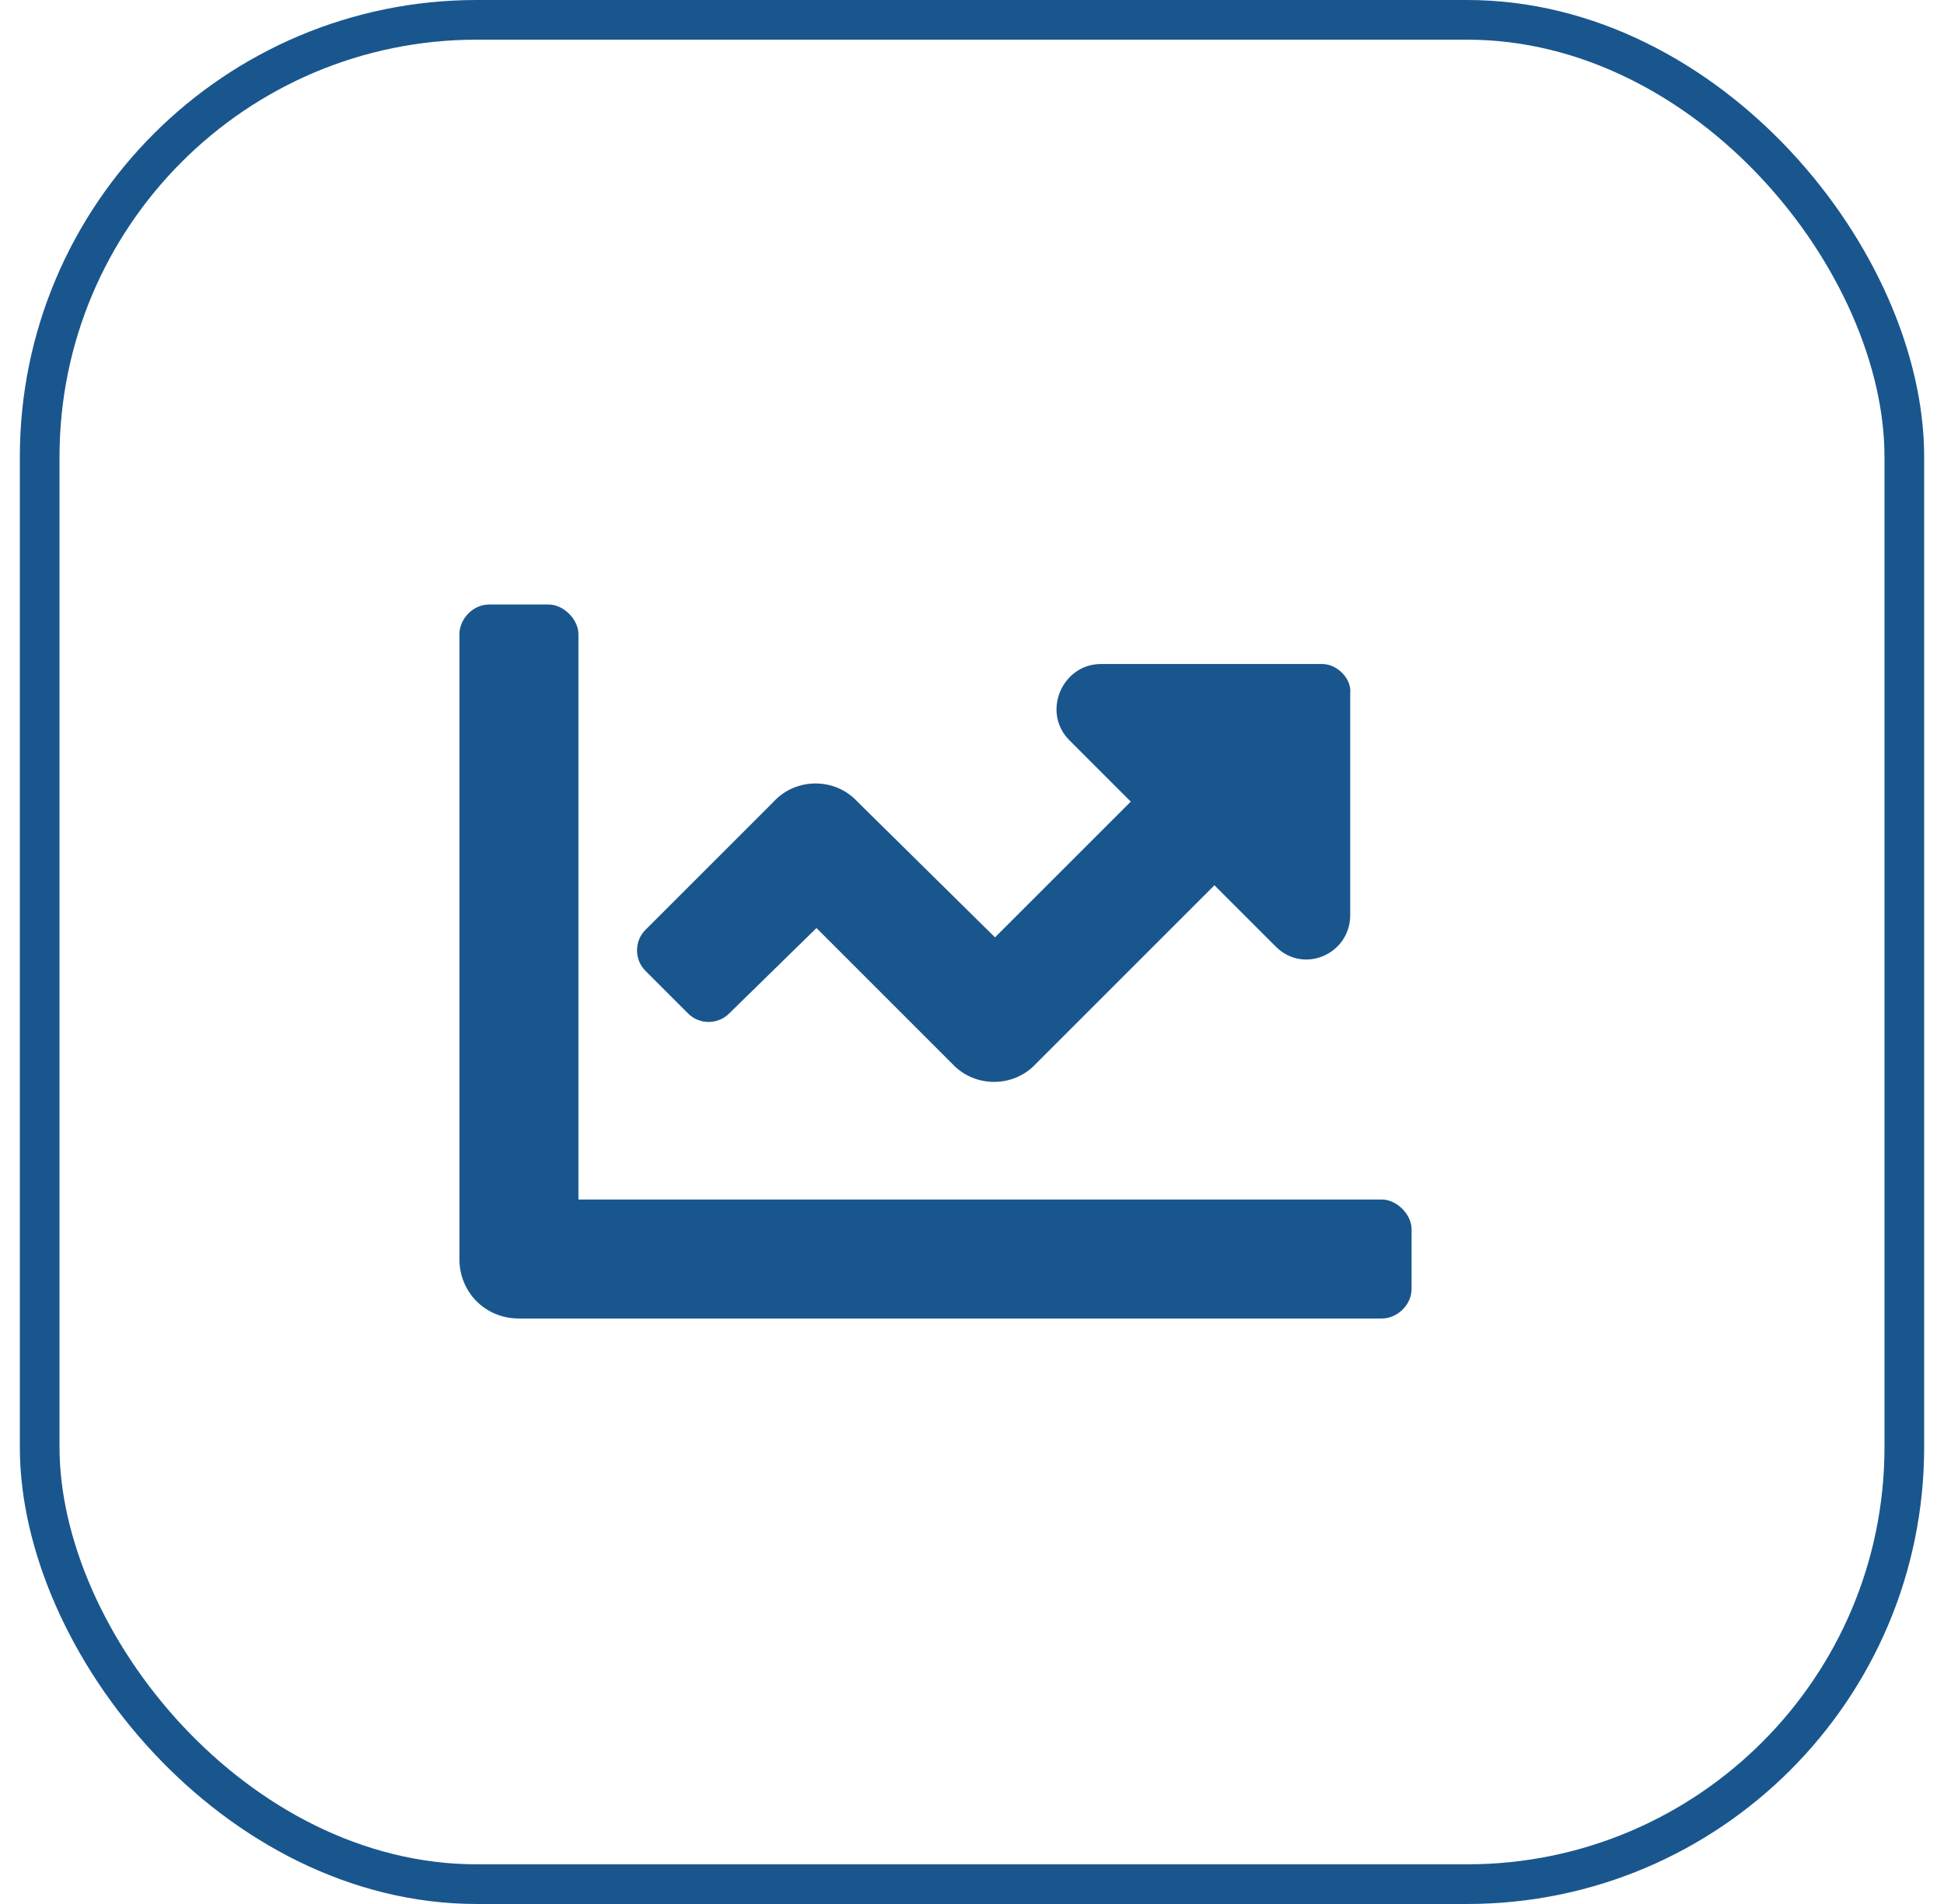
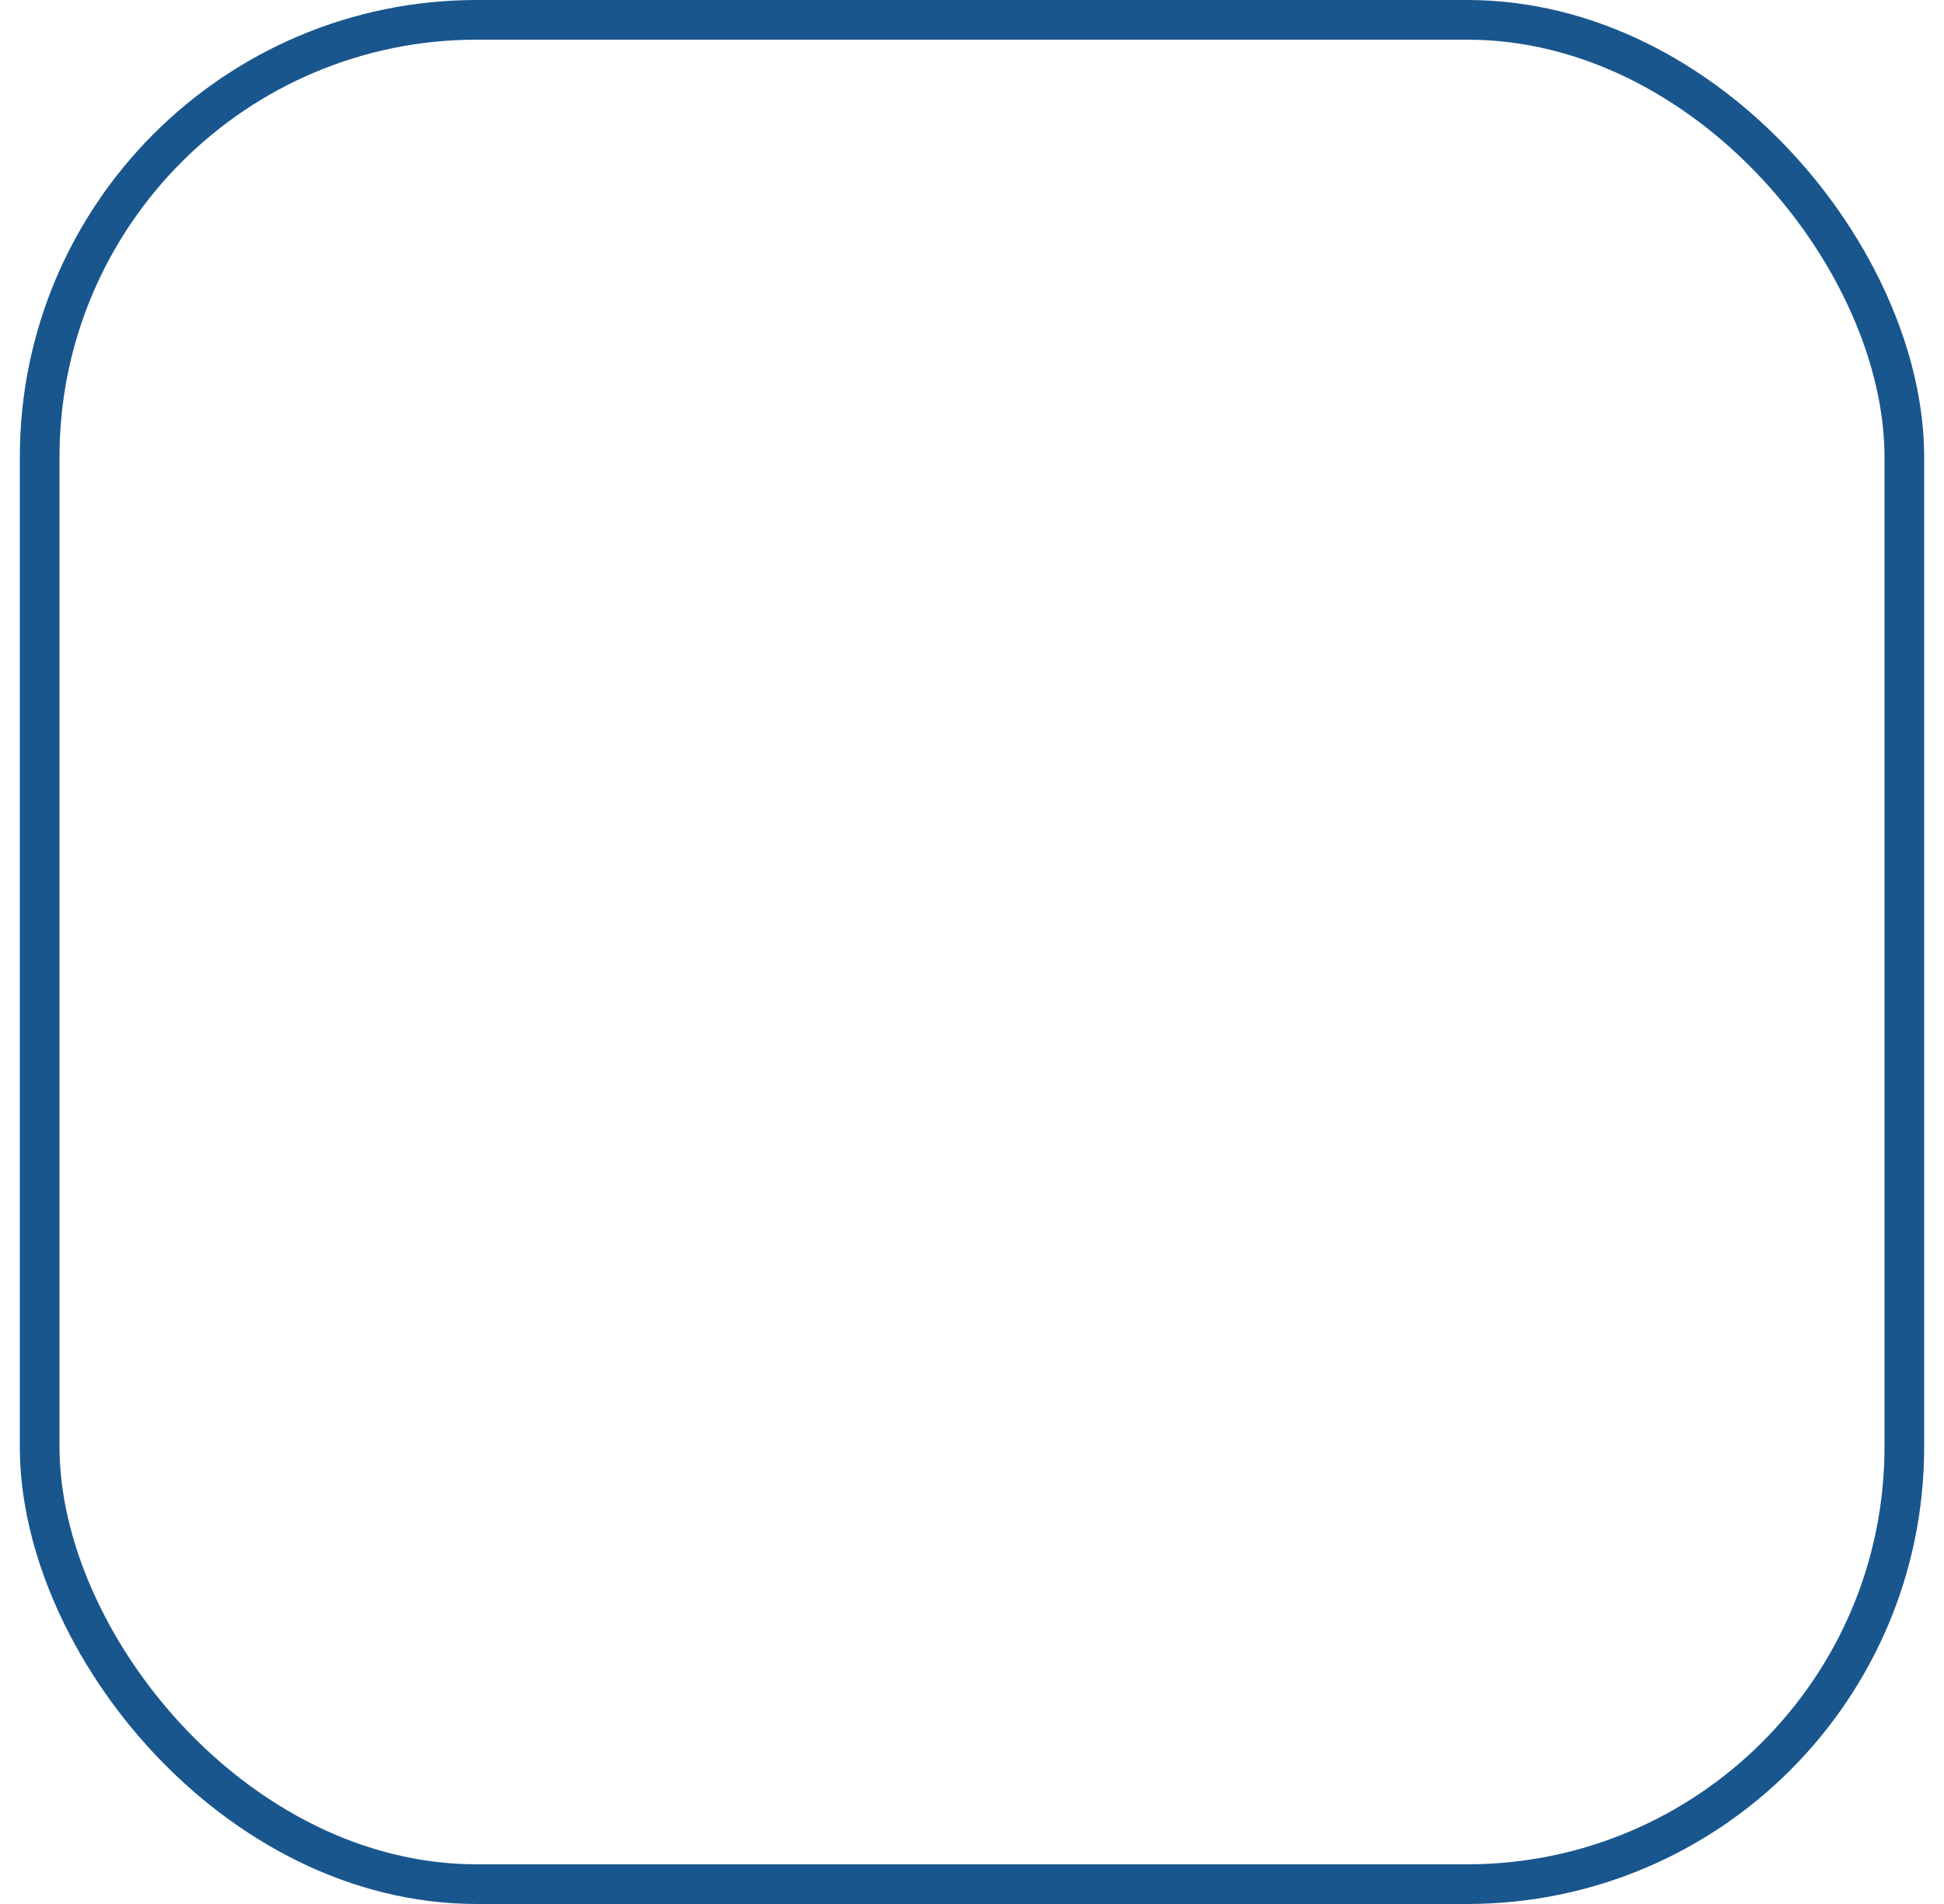
<svg xmlns="http://www.w3.org/2000/svg" width="49" height="48" viewBox="0 0 49 48" fill="none">
  <rect x="1" y="0.5" width="47" height="47" rx="11.02" stroke="#19568E" />
-   <path d="M34.83 30.24C35.205 30.24 35.58 30.615 35.58 30.99V32.49C35.58 32.912 35.205 33.24 34.83 33.24H13.08C12.236 33.24 11.58 32.584 11.58 31.74V15.99C11.58 15.615 11.908 15.24 12.33 15.24H13.83C14.205 15.24 14.58 15.615 14.58 15.99V30.24H34.83ZM33.33 16.74C33.705 16.74 34.08 17.115 34.033 17.49V23.068C34.033 24.052 32.861 24.568 32.158 23.865L30.611 22.318L26.111 26.818C25.549 27.427 24.564 27.427 24.002 26.818L20.58 23.396L18.377 25.552C18.096 25.834 17.627 25.834 17.346 25.552L16.268 24.474C15.986 24.193 15.986 23.724 16.268 23.443L19.502 20.209C20.064 19.599 21.049 19.599 21.611 20.209L25.08 23.631L28.502 20.209L26.955 18.662C26.252 17.959 26.768 16.74 27.752 16.74H33.33Z" fill="#19568E" />
</svg>